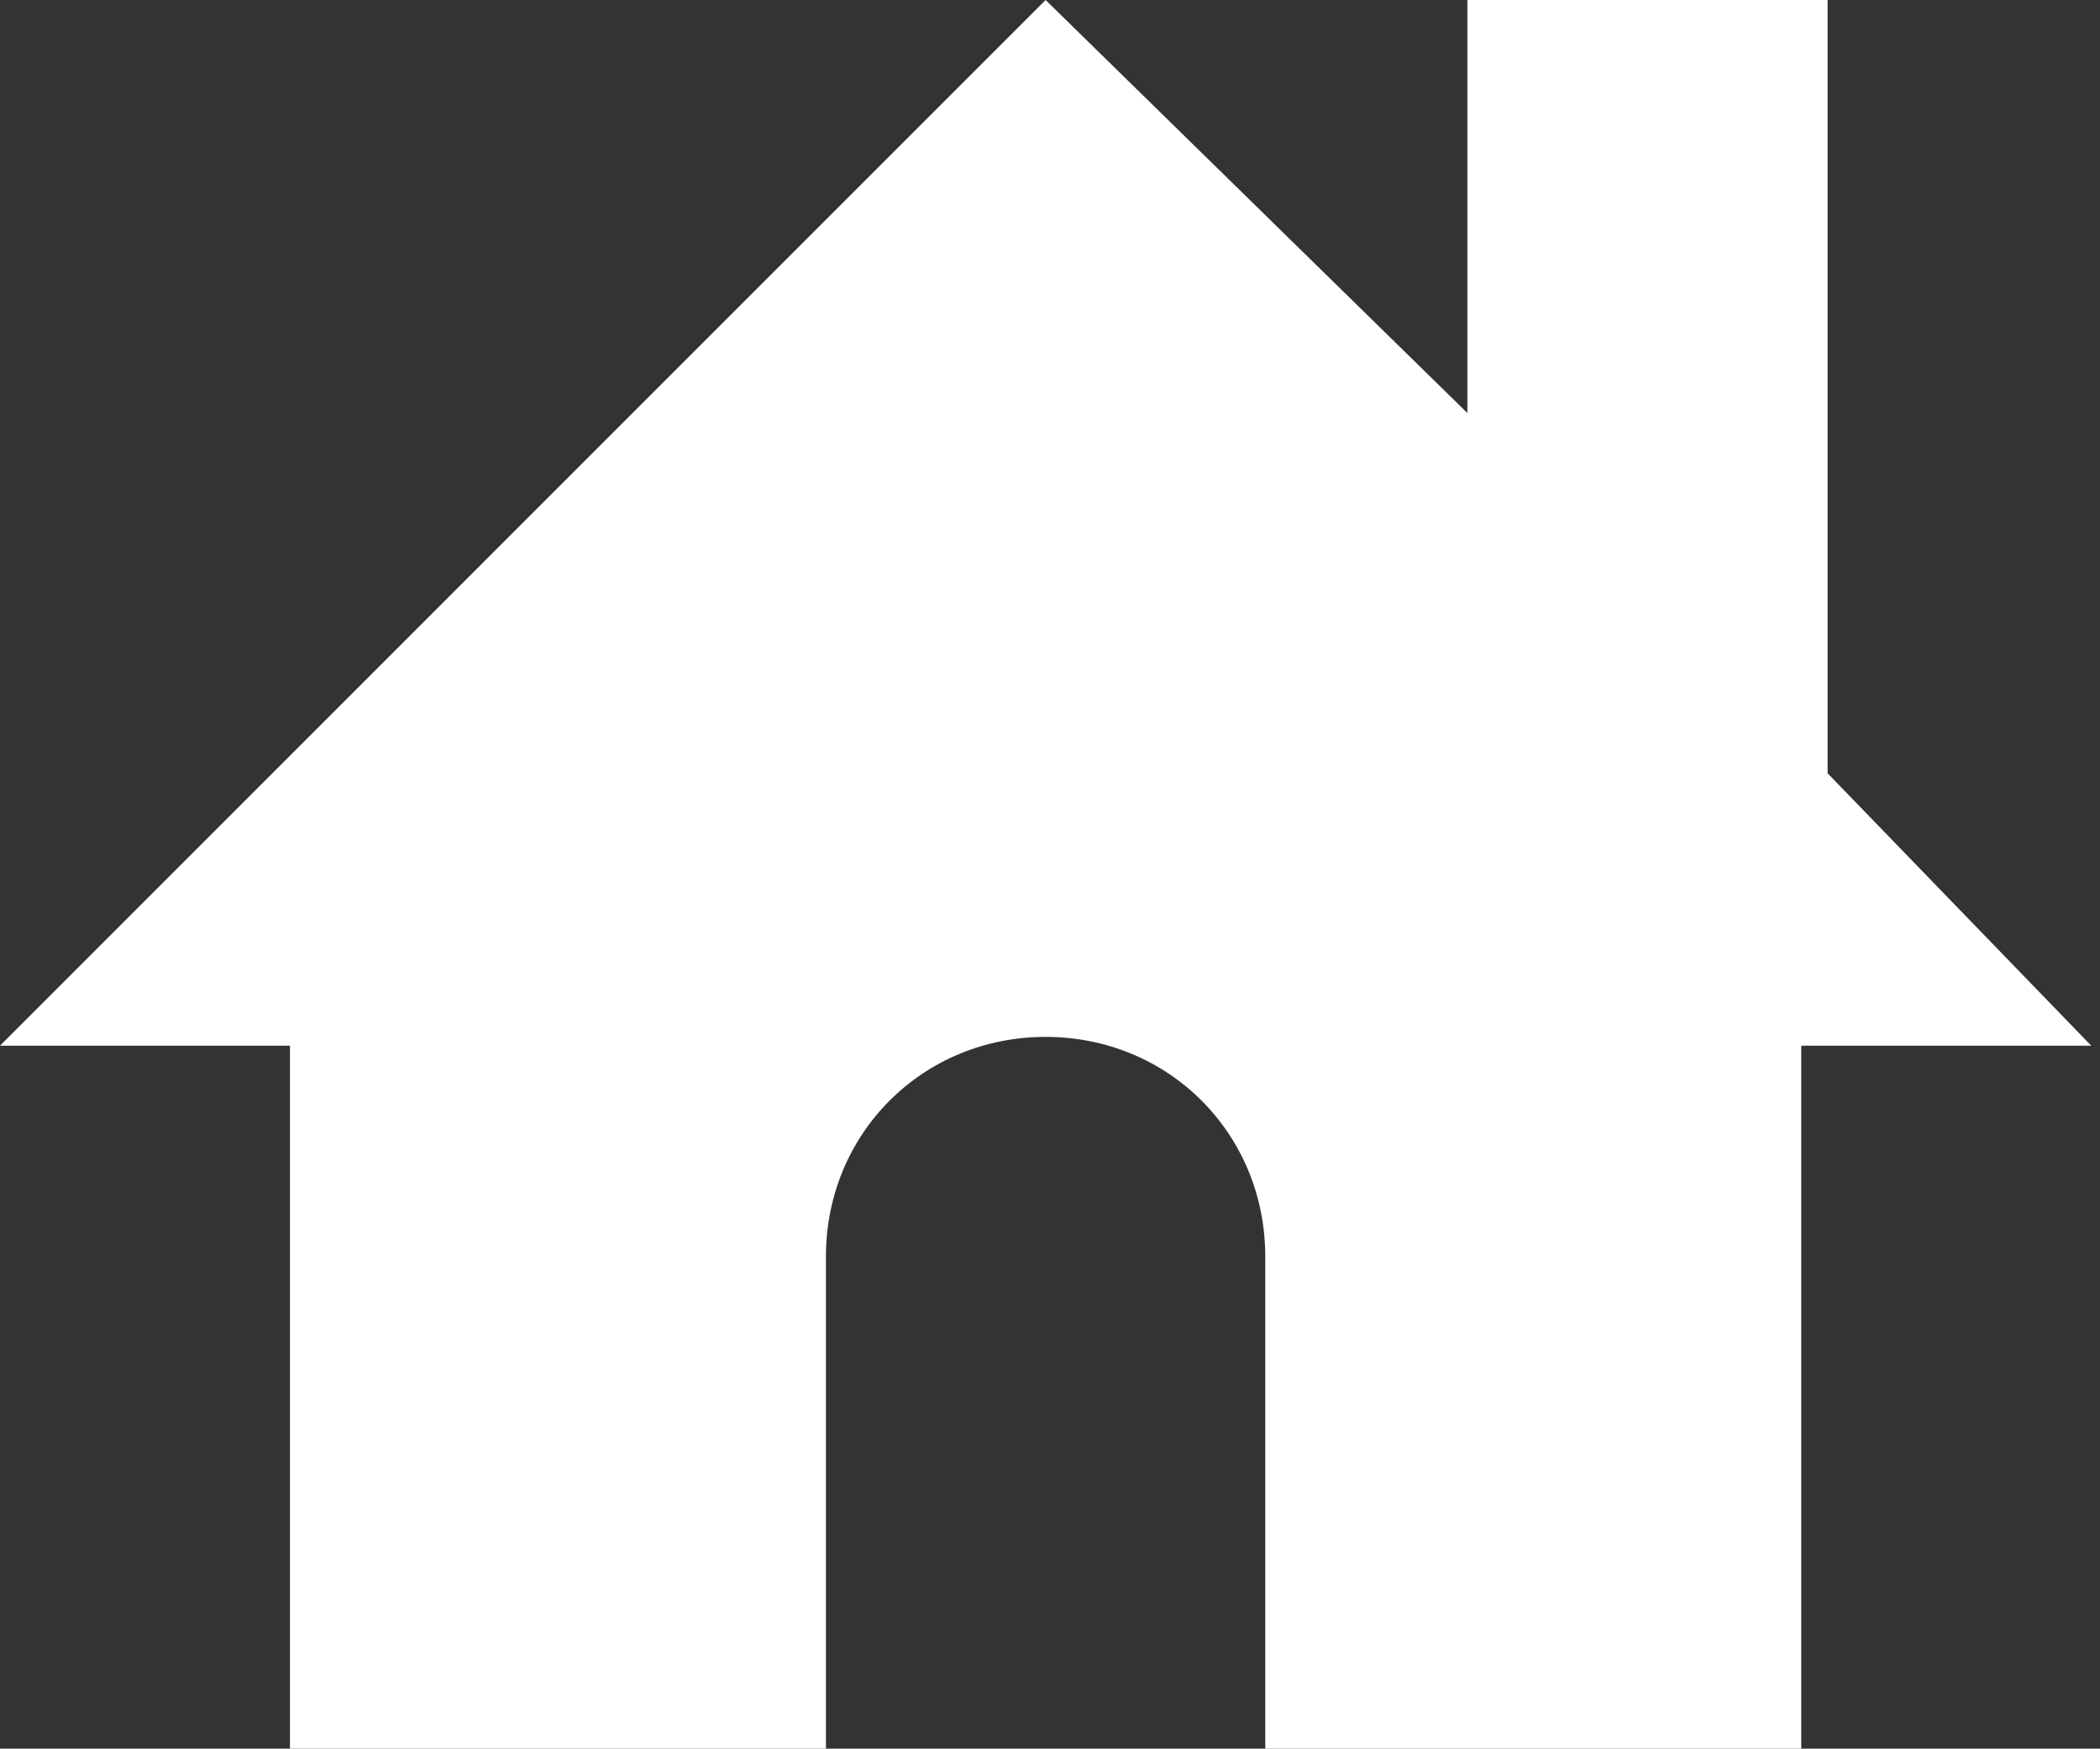
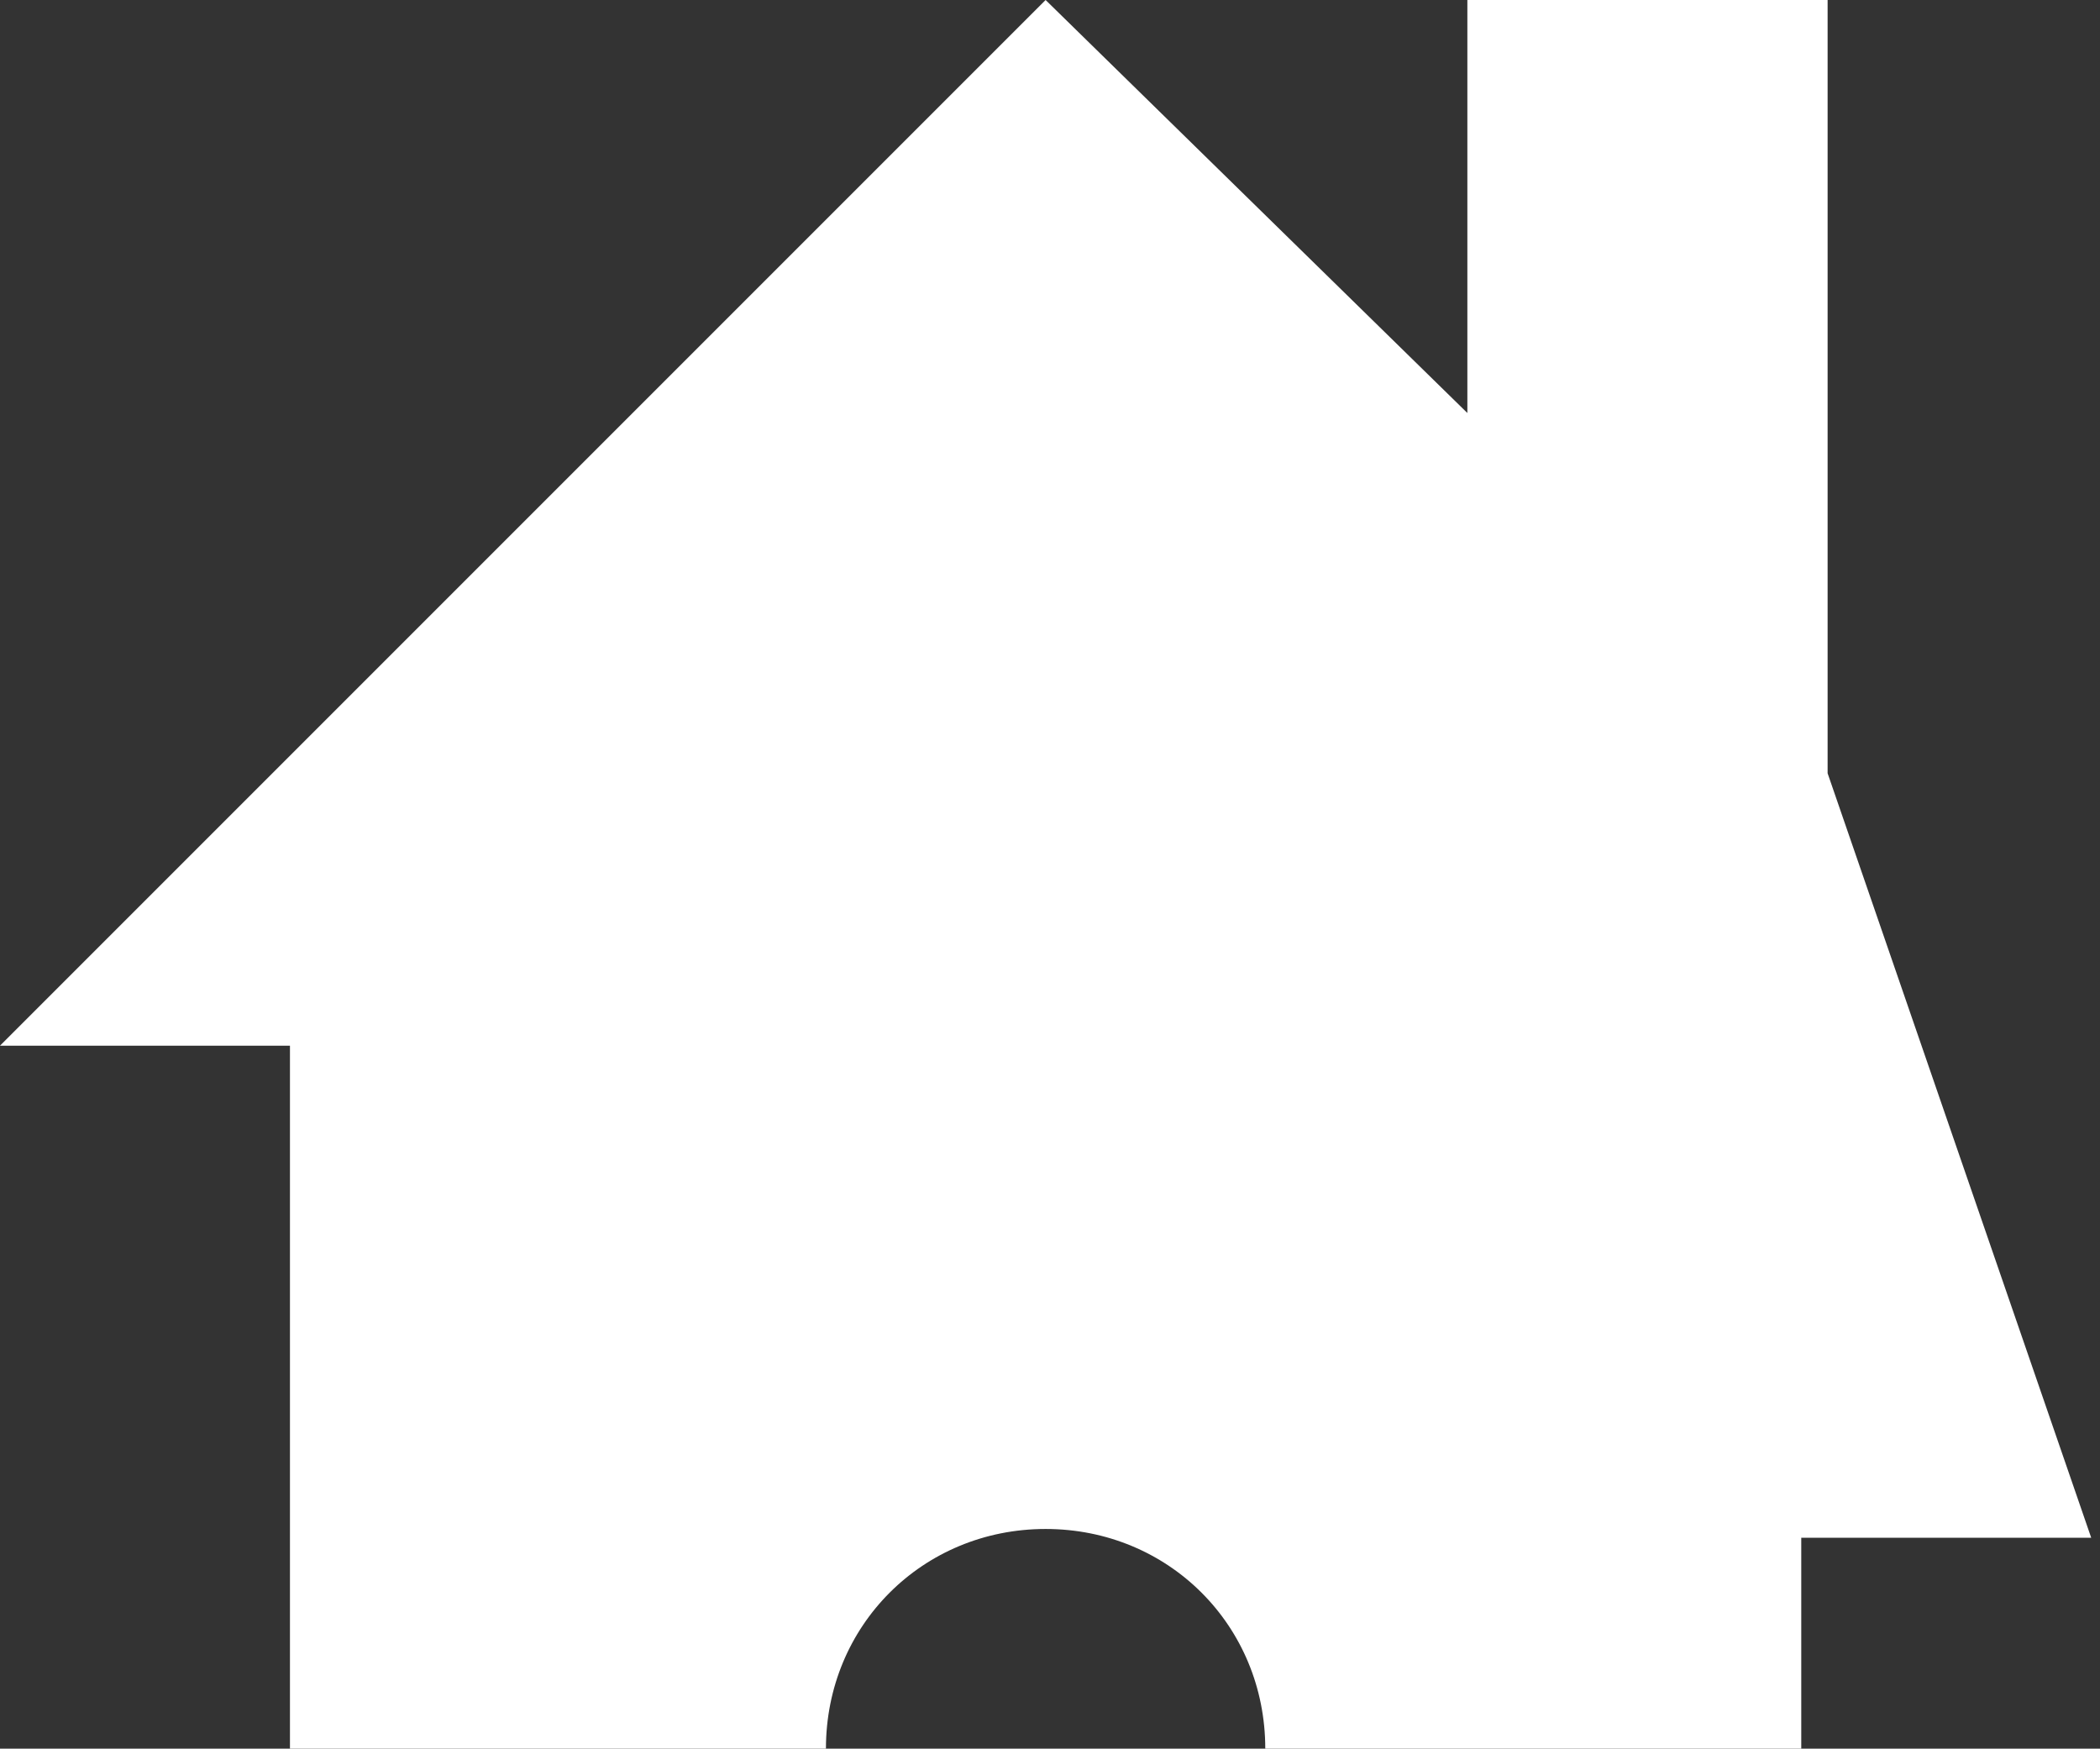
<svg xmlns="http://www.w3.org/2000/svg" version="1.1" id="レイヤー_1" x="0px" y="0px" width="23.9px" height="19.9px" viewBox="0 0 23.9 19.9" style="enable-background:new 0 0 23.9 19.9;" xml:space="preserve">
  <rect x="0" y="0" width="23.9" height="19.9" fill="#333333" stroke="none" />
  <style type="text/css">
	.st0{fill:#FFFFFF;}
</style>
-   <path class="st0" d="M20.8,8.8V0h-4.1v4.7L11.9,0L0,11.9h3.3v8h6.1v-5.6c0-1.4,1.1-2.5,2.5-2.5c1.4,0,2.5,1.1,2.5,2.5v5.6h6.1v-8  h3.3L20.8,8.8z" />
+   <path class="st0" d="M20.8,8.8V0h-4.1v4.7L11.9,0L0,11.9h3.3v8h6.1c0-1.4,1.1-2.5,2.5-2.5c1.4,0,2.5,1.1,2.5,2.5v5.6h6.1v-8  h3.3L20.8,8.8z" />
</svg>